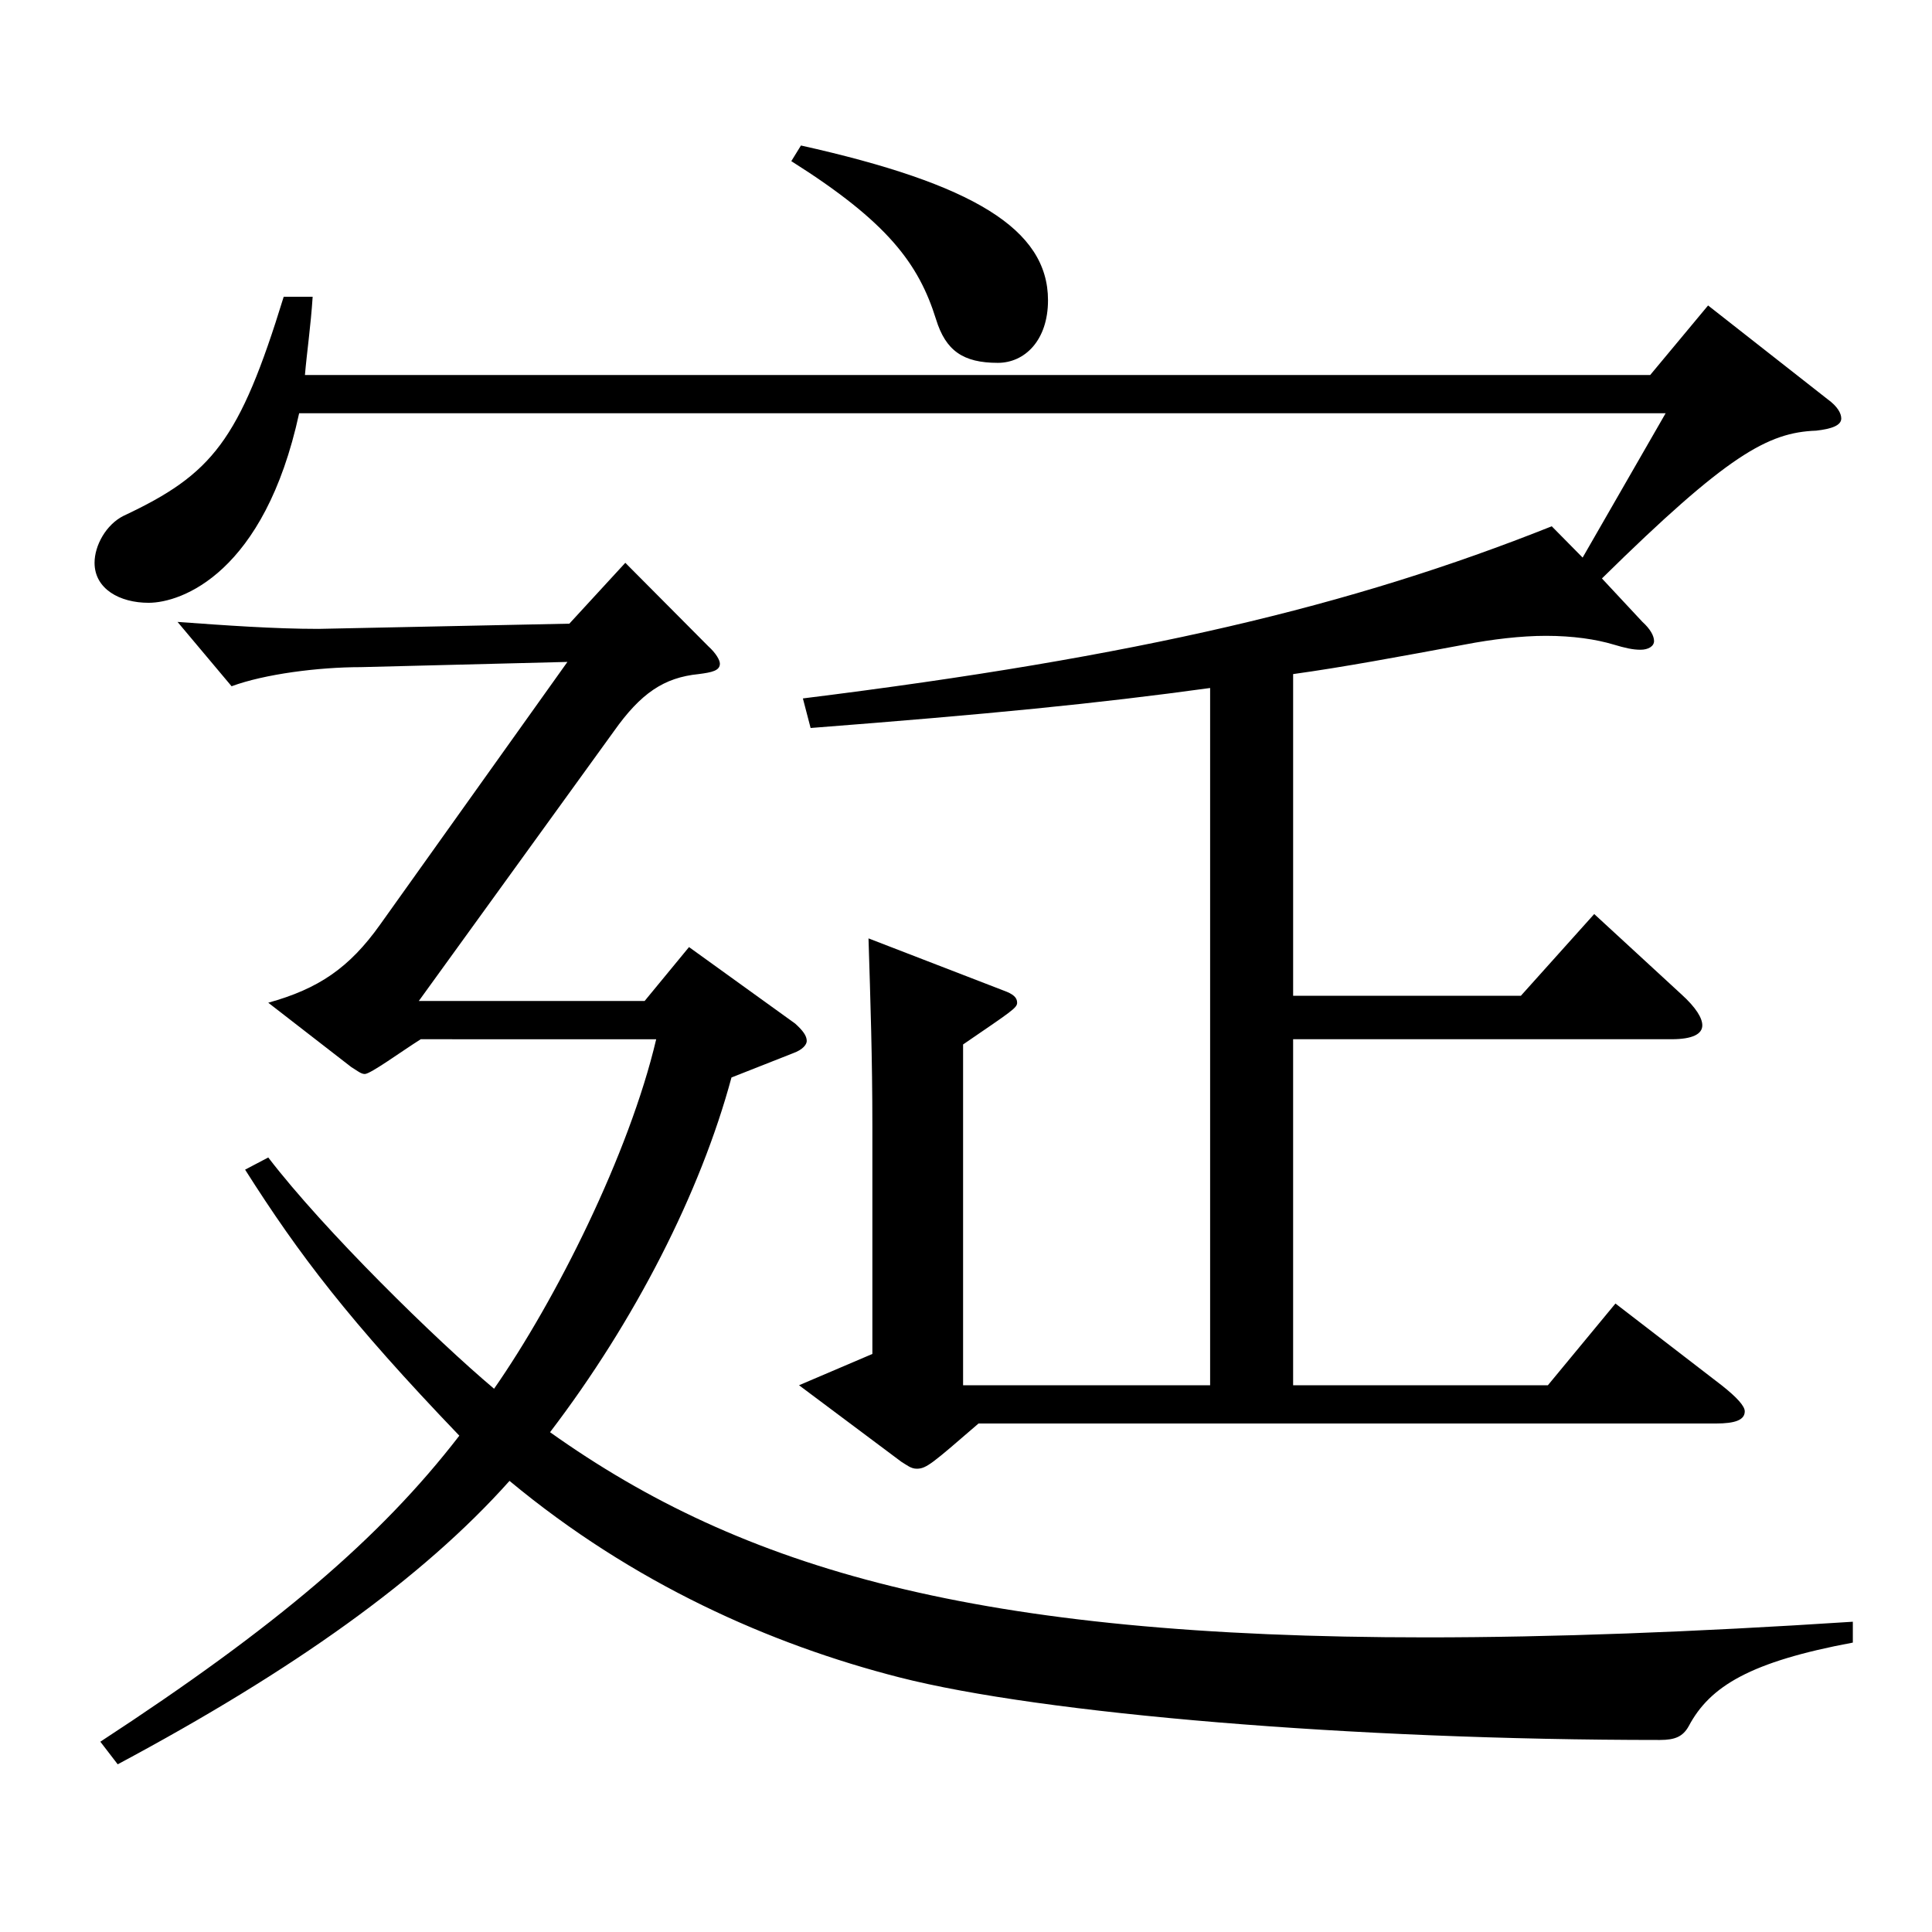
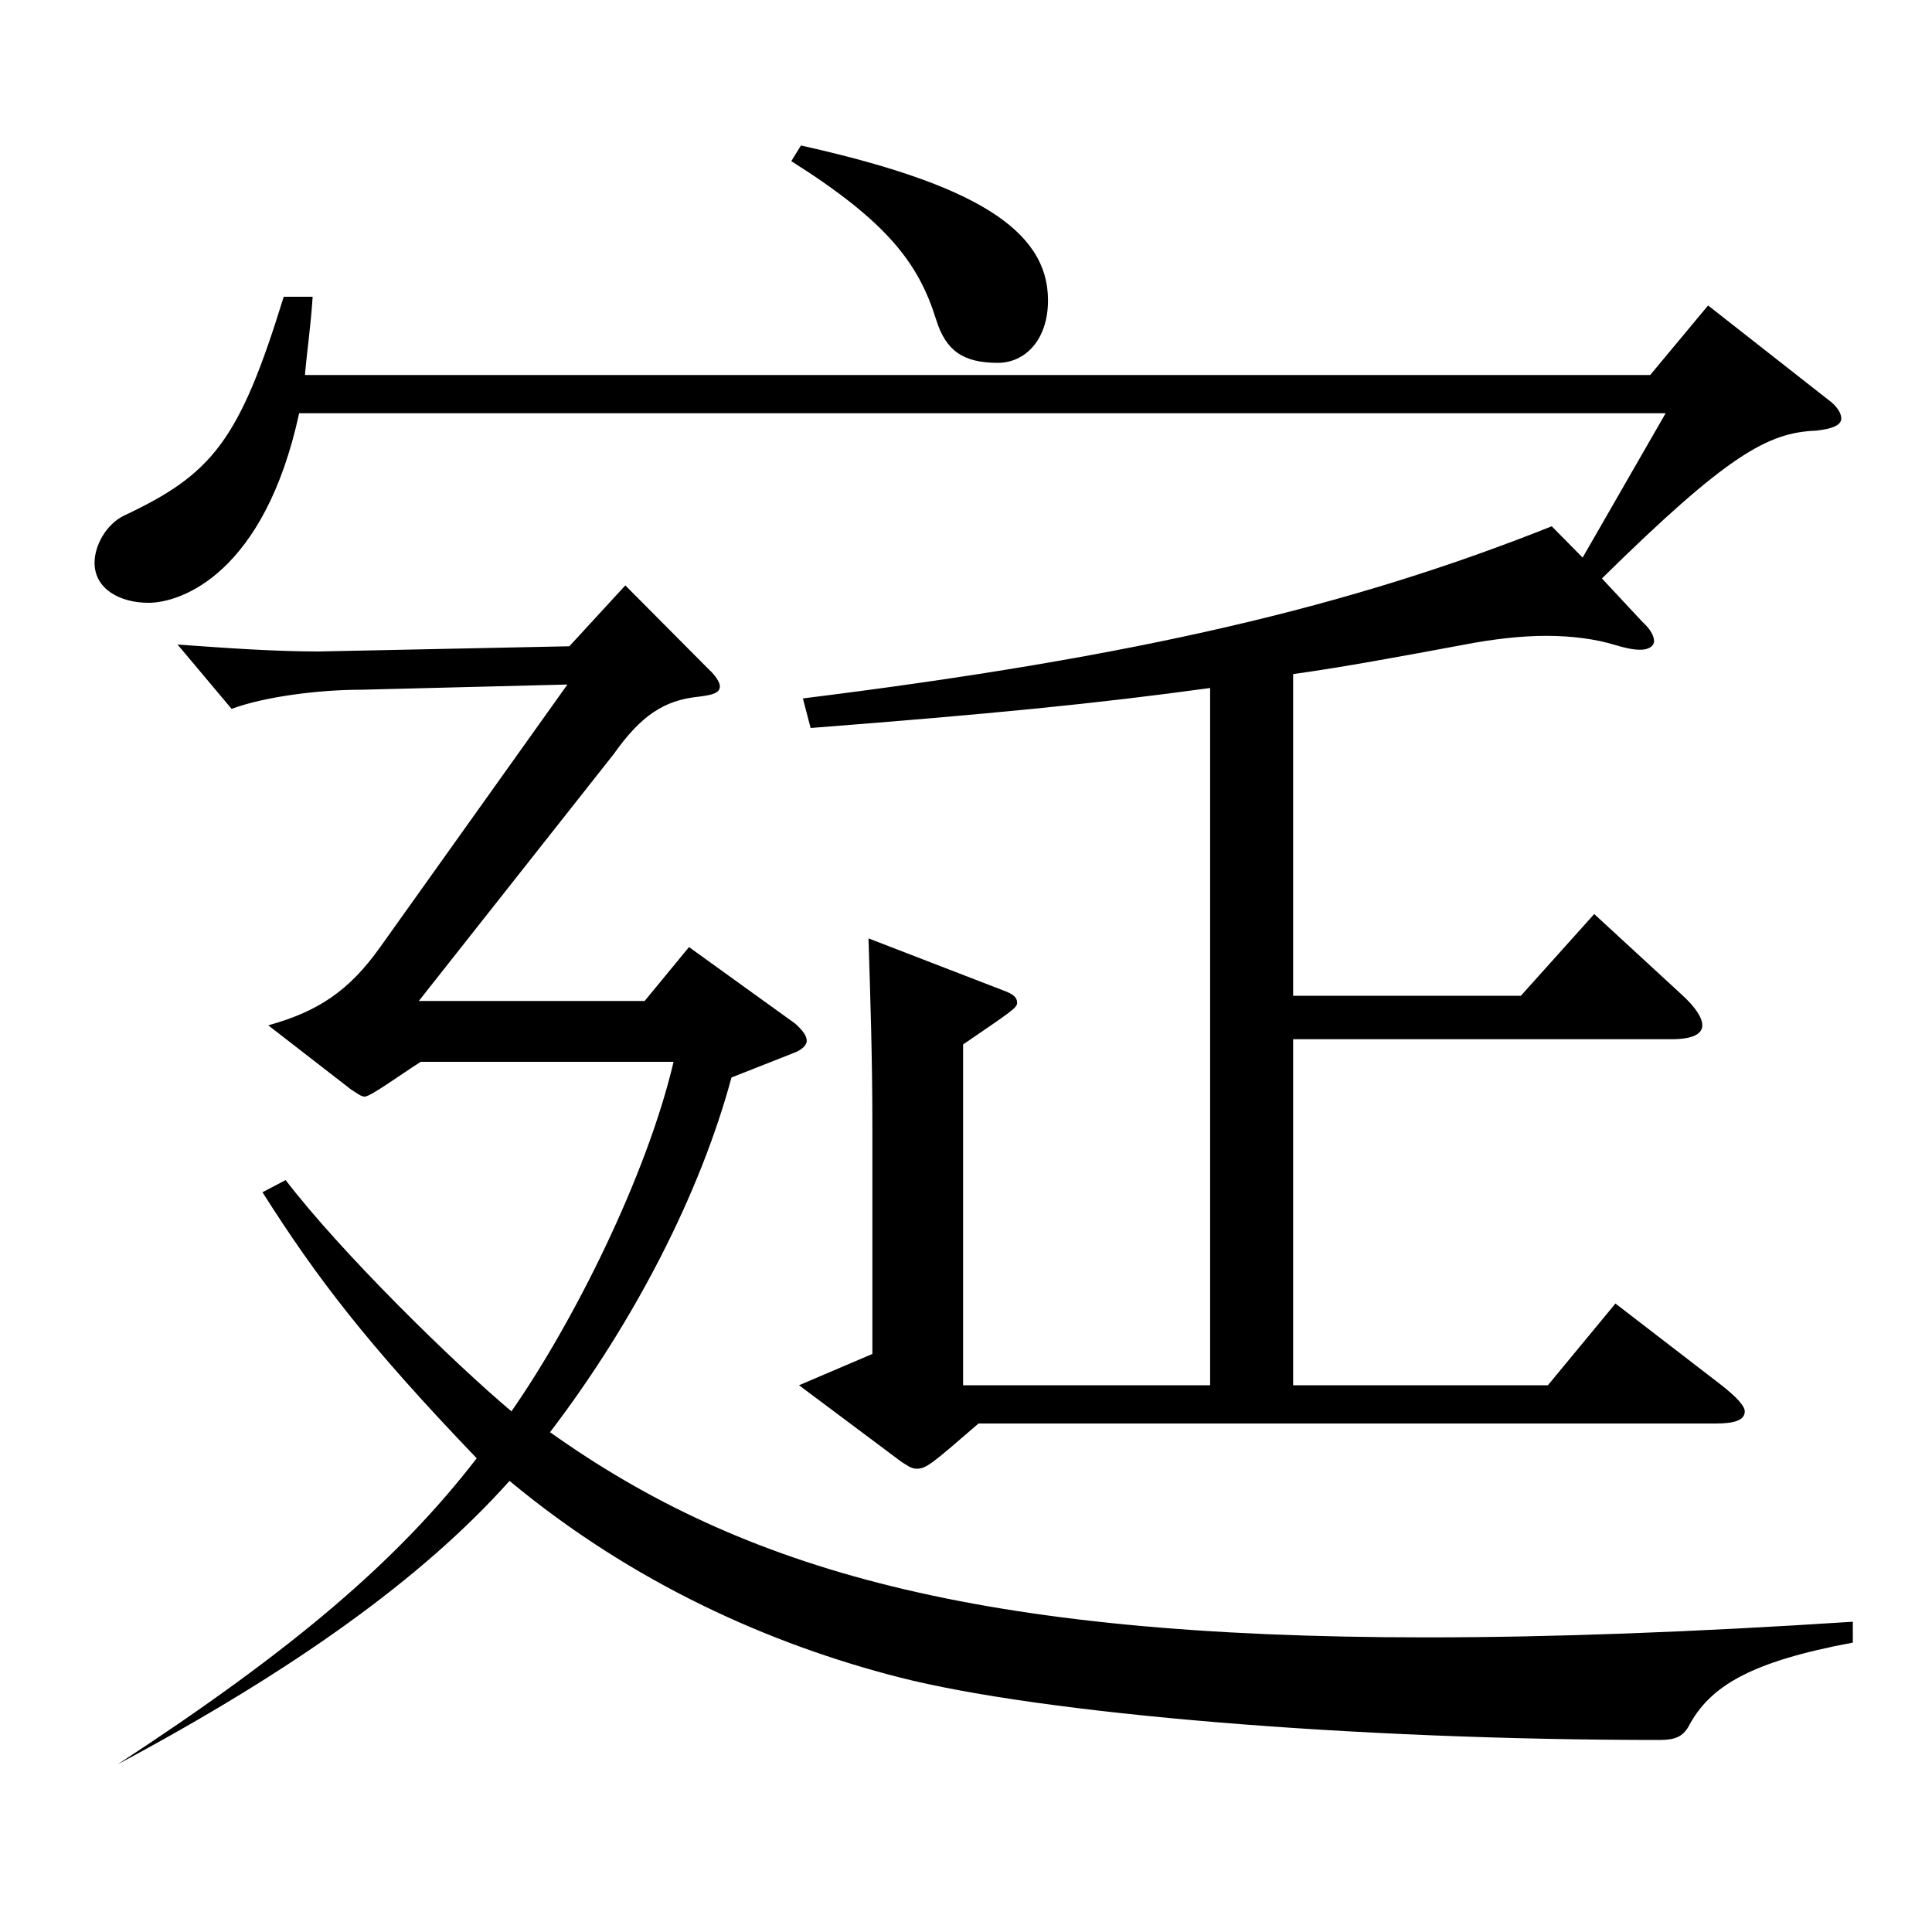
<svg xmlns="http://www.w3.org/2000/svg" version="1.1" id="图层_1" x="0px" y="0px" width="1000px" height="1000px" viewBox="0 0 1000 1000" enable-background="new 0 0 1000 1000" xml:space="preserve">
-   <path d="M161.829,153.608c-0.999,15.3-2.997,28.8-3.996,40.5h696.298l29.97-36l61.938,48.6c4.995,3.6,6.993,7.2,6.993,9.9  c0,3.6-4.995,5.399-12.987,6.3c-24.975,0.899-45.953,12.6-110.888,76.499l20.979,22.5c3.996,3.601,5.994,7.2,5.994,9.9  s-2.997,4.5-6.993,4.5s-7.992-0.9-13.985-2.7c-8.991-2.7-20.979-4.5-34.965-4.5c-12.987,0-27.972,1.8-41.958,4.5  c-33.966,6.3-62.937,11.7-88.91,15.3v166.499h117.881l37.962-42.3l44.954,41.399c7.992,7.2,10.989,12.601,10.989,16.2  c0,4.5-4.995,7.2-15.983,7.2H669.317v179.099h131.867l34.965-42.3l54.944,42.3c7.992,6.3,11.987,10.8,11.987,13.5  c0,4.5-4.994,6.3-14.984,6.3H506.481c-23.976,20.7-26.973,23.399-31.968,23.399c-2.997,0-4.995-1.8-7.992-3.6l-52.946-39.6  l37.962-16.2V582.905c0-35.1-0.999-64.799-1.998-97.199l69.929,27c4.995,1.8,6.993,3.6,6.993,6.3s-2.997,4.5-27.972,21.6v176.399  H626.36V356.107c-58.94,8.1-113.885,13.5-206.791,20.699l-3.996-15.3c173.824-21.6,283.714-47.699,387.609-89.099l15.983,16.199  l42.957-74.699H154.836c-17.982,82.8-60.938,98.1-77.922,98.1c-14.984,0-27.972-7.2-27.972-20.7c0-9,5.994-19.8,14.985-24.3  c45.953-21.6,59.939-38.7,82.916-113.399H161.829z M959.025,850.204c-52.947,9.899-73.926,22.5-84.915,43.199  c-2.996,5.4-6.992,7.2-14.984,7.2c-158.84,0-319.678-13.5-393.604-32.399c-66.933-17.101-137.861-48.6-201.797-101.699  c-44.954,50.399-111.887,98.099-202.795,146.698l-8.991-11.699c90.908-59.4,144.854-105.3,185.813-158.399  c-56.942-59.399-82.916-93.6-110.888-137.699l11.987-6.3c28.972,37.8,86.913,94.499,116.883,119.699  c31.968-45.899,69.93-121.499,83.915-180.898H217.772c-9.99,6.3-25.974,18-28.971,18c-1.998,0-3.996-1.801-6.993-3.601l-42.957-33.3  c25.975-7.199,41.958-18,57.942-40.499l96.902-135.899l-106.893,2.7c-21.978,0-49.95,3.6-66.933,9.899l-27.972-33.3  c24.975,1.8,49.949,3.601,72.927,3.601l129.869-2.7l28.971-31.5l42.956,43.2c3.996,3.6,5.994,7.199,5.994,8.999  c0,3.601-3.996,4.5-10.989,5.4c-17.981,1.8-29.97,9.9-43.955,29.7L216.773,518.106h116.882l22.978-27.9l54.944,39.6  c3.996,3.601,5.994,6.301,5.994,9c0,1.8-1.998,4.5-6.993,6.3l-31.968,12.601c-15.984,59.399-49.95,125.999-93.905,183.599  c99.899,71.1,220.777,106.199,453.543,106.199c64.935,0,137.86-2.7,220.777-8.1V850.204z M414.574,75.309  c88.91,19.8,127.871,43.2,127.871,80.1c0,20.7-11.988,32.4-25.974,32.4c-17.982,0-26.974-6.301-31.968-22.5  c-8.991-28.8-24.976-50.4-74.925-81.899L414.574,75.309z" />
+   <path d="M161.829,153.608c-0.999,15.3-2.997,28.8-3.996,40.5h696.298l29.97-36l61.938,48.6c4.995,3.6,6.993,7.2,6.993,9.9  c0,3.6-4.995,5.399-12.987,6.3c-24.975,0.899-45.953,12.6-110.888,76.499l20.979,22.5c3.996,3.601,5.994,7.2,5.994,9.9  s-2.997,4.5-6.993,4.5s-7.992-0.9-13.985-2.7c-8.991-2.7-20.979-4.5-34.965-4.5c-12.987,0-27.972,1.8-41.958,4.5  c-33.966,6.3-62.937,11.7-88.91,15.3v166.499h117.881l37.962-42.3l44.954,41.399c7.992,7.2,10.989,12.601,10.989,16.2  c0,4.5-4.995,7.2-15.983,7.2H669.317v179.099h131.867l34.965-42.3l54.944,42.3c7.992,6.3,11.987,10.8,11.987,13.5  c0,4.5-4.994,6.3-14.984,6.3H506.481c-23.976,20.7-26.973,23.399-31.968,23.399c-2.997,0-4.995-1.8-7.992-3.6l-52.946-39.6  l37.962-16.2V582.905c0-35.1-0.999-64.799-1.998-97.199l69.929,27c4.995,1.8,6.993,3.6,6.993,6.3s-2.997,4.5-27.972,21.6v176.399  H626.36V356.107c-58.94,8.1-113.885,13.5-206.791,20.699l-3.996-15.3c173.824-21.6,283.714-47.699,387.609-89.099l15.983,16.199  l42.957-74.699H154.836c-17.982,82.8-60.938,98.1-77.922,98.1c-14.984,0-27.972-7.2-27.972-20.7c0-9,5.994-19.8,14.985-24.3  c45.953-21.6,59.939-38.7,82.916-113.399H161.829z M959.025,850.204c-52.947,9.899-73.926,22.5-84.915,43.199  c-2.996,5.4-6.992,7.2-14.984,7.2c-158.84,0-319.678-13.5-393.604-32.399c-66.933-17.101-137.861-48.6-201.797-101.699  c-44.954,50.399-111.887,98.099-202.795,146.698c90.908-59.4,144.854-105.3,185.813-158.399  c-56.942-59.399-82.916-93.6-110.888-137.699l11.987-6.3c28.972,37.8,86.913,94.499,116.883,119.699  c31.968-45.899,69.93-121.499,83.915-180.898H217.772c-9.99,6.3-25.974,18-28.971,18c-1.998,0-3.996-1.801-6.993-3.601l-42.957-33.3  c25.975-7.199,41.958-18,57.942-40.499l96.902-135.899l-106.893,2.7c-21.978,0-49.95,3.6-66.933,9.899l-27.972-33.3  c24.975,1.8,49.949,3.601,72.927,3.601l129.869-2.7l28.971-31.5l42.956,43.2c3.996,3.6,5.994,7.199,5.994,8.999  c0,3.601-3.996,4.5-10.989,5.4c-17.981,1.8-29.97,9.9-43.955,29.7L216.773,518.106h116.882l22.978-27.9l54.944,39.6  c3.996,3.601,5.994,6.301,5.994,9c0,1.8-1.998,4.5-6.993,6.3l-31.968,12.601c-15.984,59.399-49.95,125.999-93.905,183.599  c99.899,71.1,220.777,106.199,453.543,106.199c64.935,0,137.86-2.7,220.777-8.1V850.204z M414.574,75.309  c88.91,19.8,127.871,43.2,127.871,80.1c0,20.7-11.988,32.4-25.974,32.4c-17.982,0-26.974-6.301-31.968-22.5  c-8.991-28.8-24.976-50.4-74.925-81.899L414.574,75.309z" />
</svg>